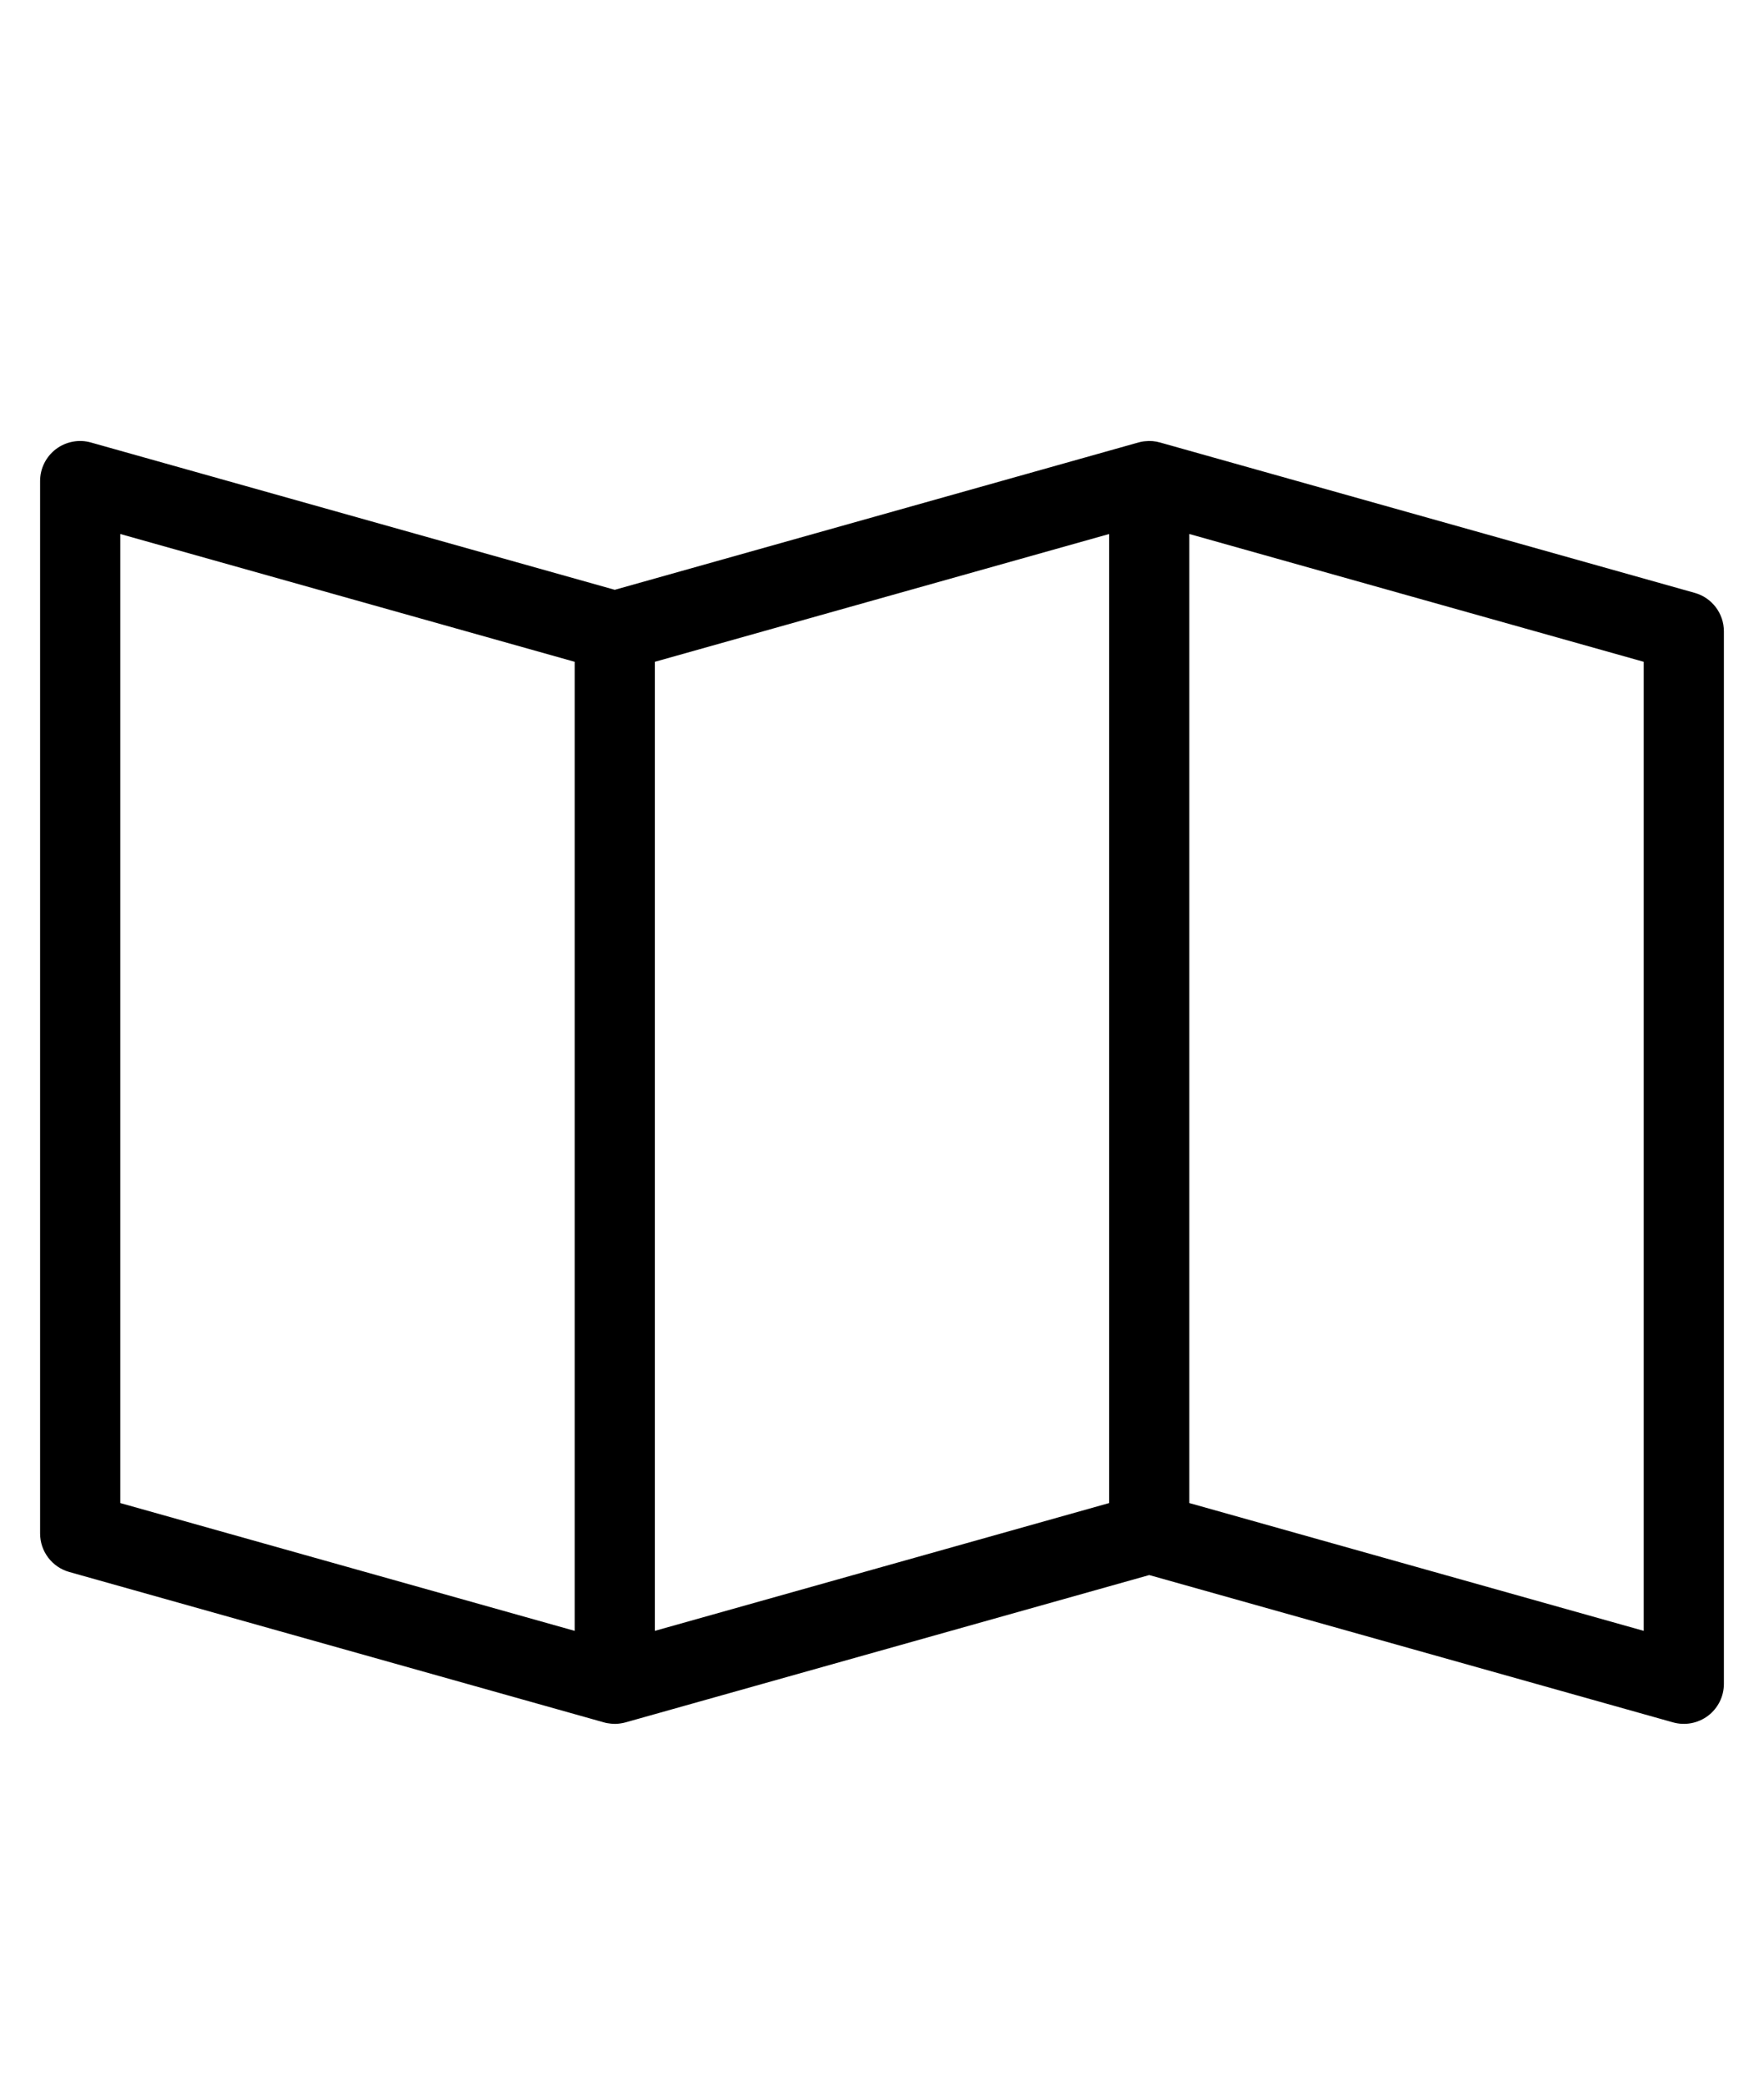
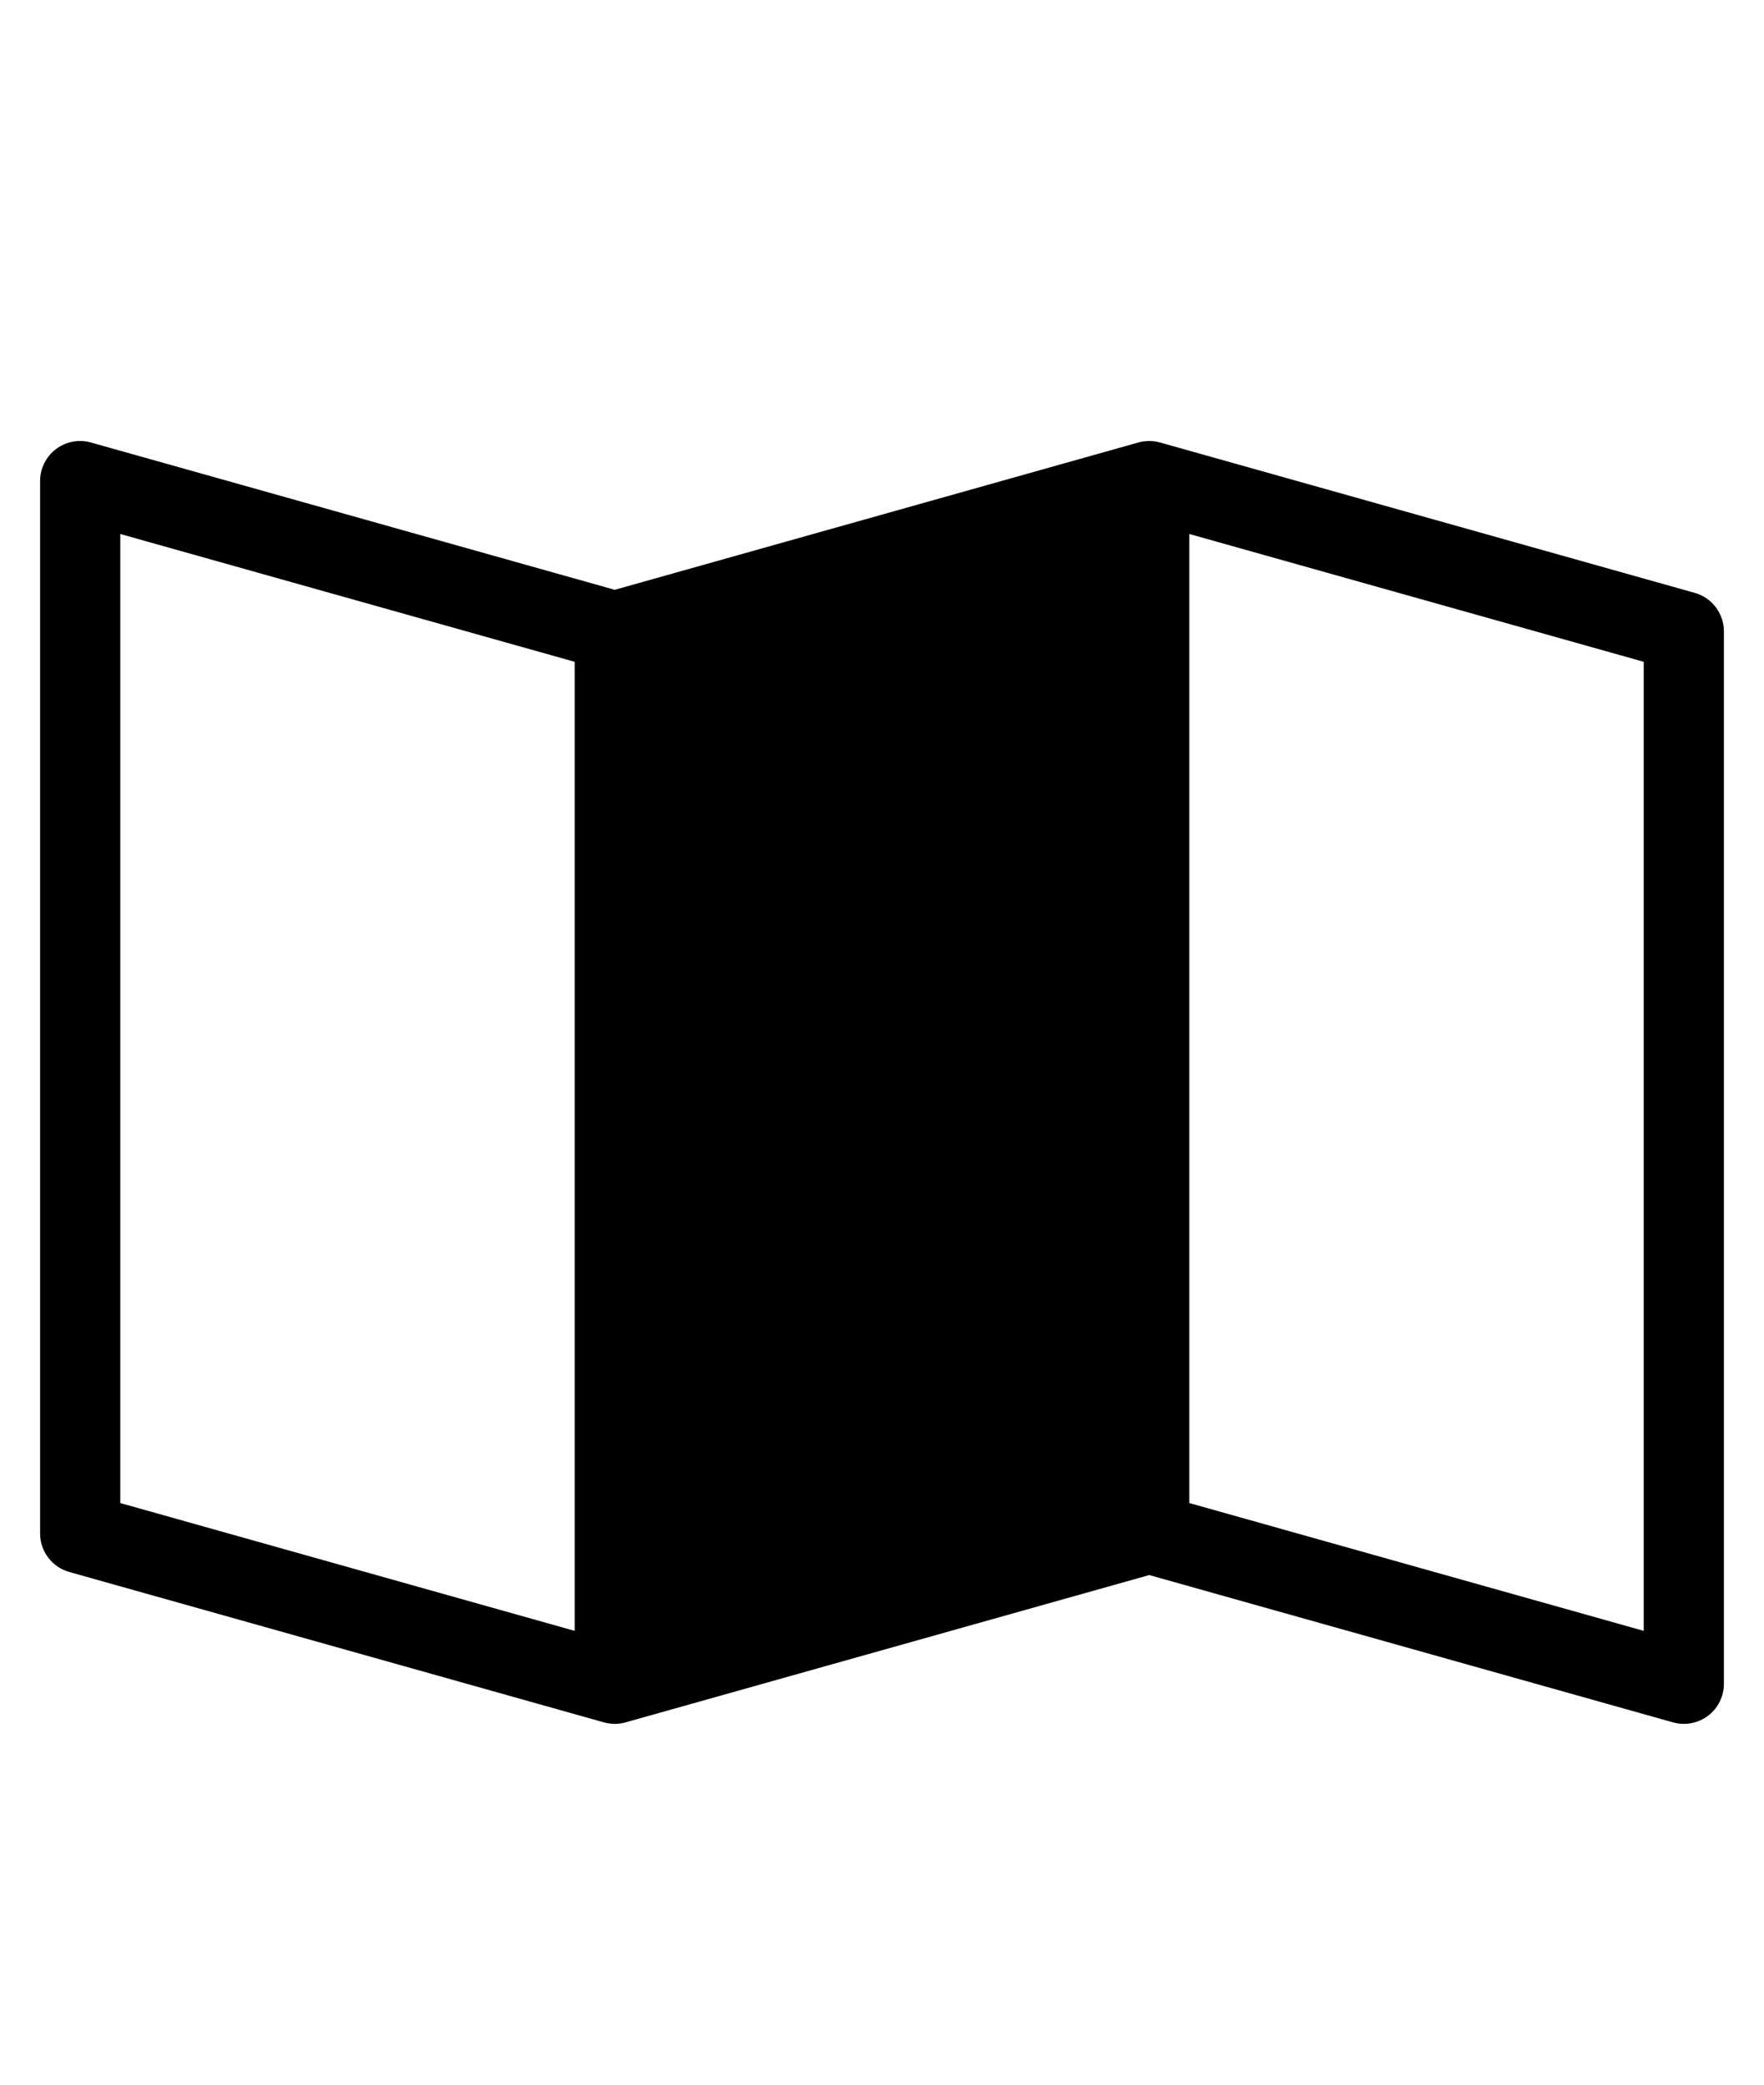
<svg xmlns="http://www.w3.org/2000/svg" width="22" height="26" viewBox="0 0 22 26" fill="none">
-   <path fill-rule="evenodd" clip-rule="evenodd" d="M13.833 6.66L8.167 8.254V20.34L13.833 18.746V6.66ZM14.333 19.644L7.807 21.48C7.783 21.487 7.759 21.492 7.735 21.495C7.696 21.501 7.656 21.502 7.617 21.497C7.586 21.494 7.556 21.489 7.527 21.48L0.865 19.606C0.649 19.546 0.5 19.349 0.5 19.125V6C0.5 5.843 0.573 5.696 0.698 5.601C0.823 5.507 0.985 5.476 1.135 5.519L7.667 7.356L14.196 5.519C14.217 5.513 14.239 5.508 14.261 5.505C14.268 5.504 14.275 5.503 14.283 5.503C14.344 5.496 14.407 5.501 14.469 5.519L21.135 7.394C21.351 7.454 21.5 7.651 21.5 7.875V21C21.5 21.157 21.427 21.304 21.302 21.399C21.177 21.493 21.015 21.524 20.864 21.481L14.333 19.644ZM14.833 18.746L20.5 20.34V8.254L14.833 6.66V18.746ZM1.5 6.66L7.167 8.254V20.34L1.5 18.746V6.66Z" fill="black" />
+   <path fill-rule="evenodd" clip-rule="evenodd" d="M13.833 6.66V20.34L13.833 18.746V6.66ZM14.333 19.644L7.807 21.48C7.783 21.487 7.759 21.492 7.735 21.495C7.696 21.501 7.656 21.502 7.617 21.497C7.586 21.494 7.556 21.489 7.527 21.48L0.865 19.606C0.649 19.546 0.5 19.349 0.5 19.125V6C0.5 5.843 0.573 5.696 0.698 5.601C0.823 5.507 0.985 5.476 1.135 5.519L7.667 7.356L14.196 5.519C14.217 5.513 14.239 5.508 14.261 5.505C14.268 5.504 14.275 5.503 14.283 5.503C14.344 5.496 14.407 5.501 14.469 5.519L21.135 7.394C21.351 7.454 21.5 7.651 21.5 7.875V21C21.5 21.157 21.427 21.304 21.302 21.399C21.177 21.493 21.015 21.524 20.864 21.481L14.333 19.644ZM14.833 18.746L20.5 20.34V8.254L14.833 6.66V18.746ZM1.5 6.66L7.167 8.254V20.34L1.5 18.746V6.66Z" fill="black" />
</svg>